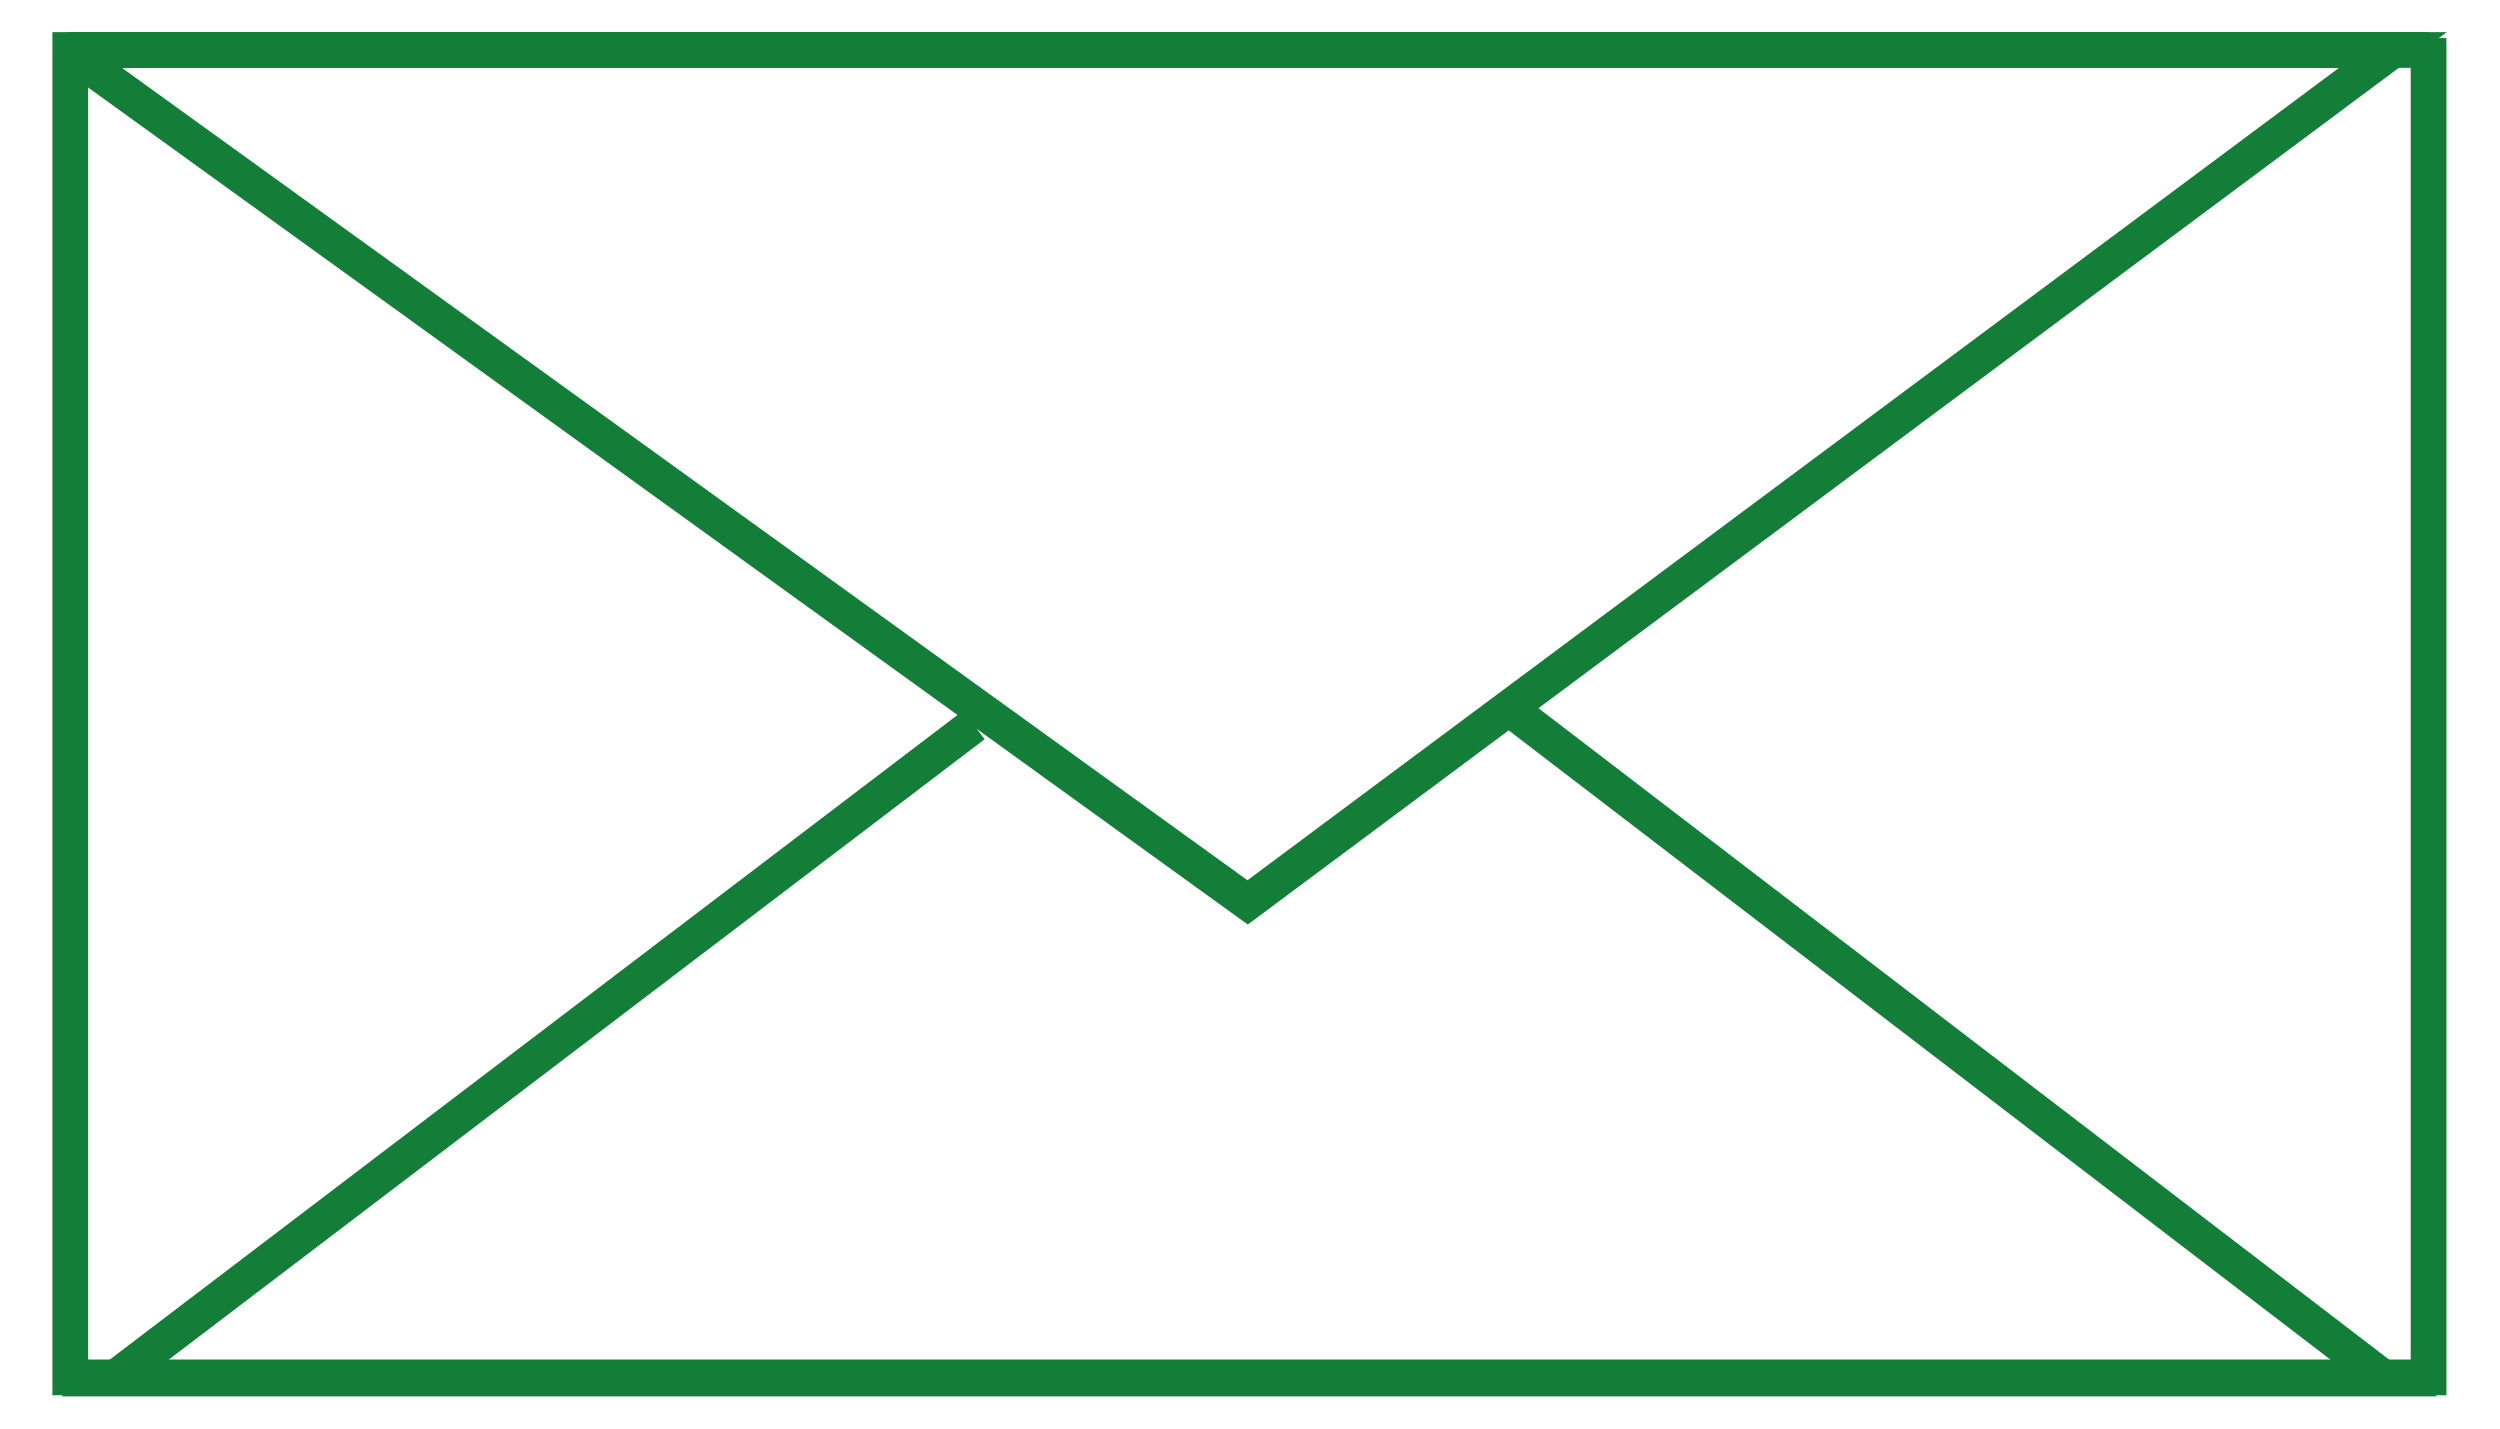
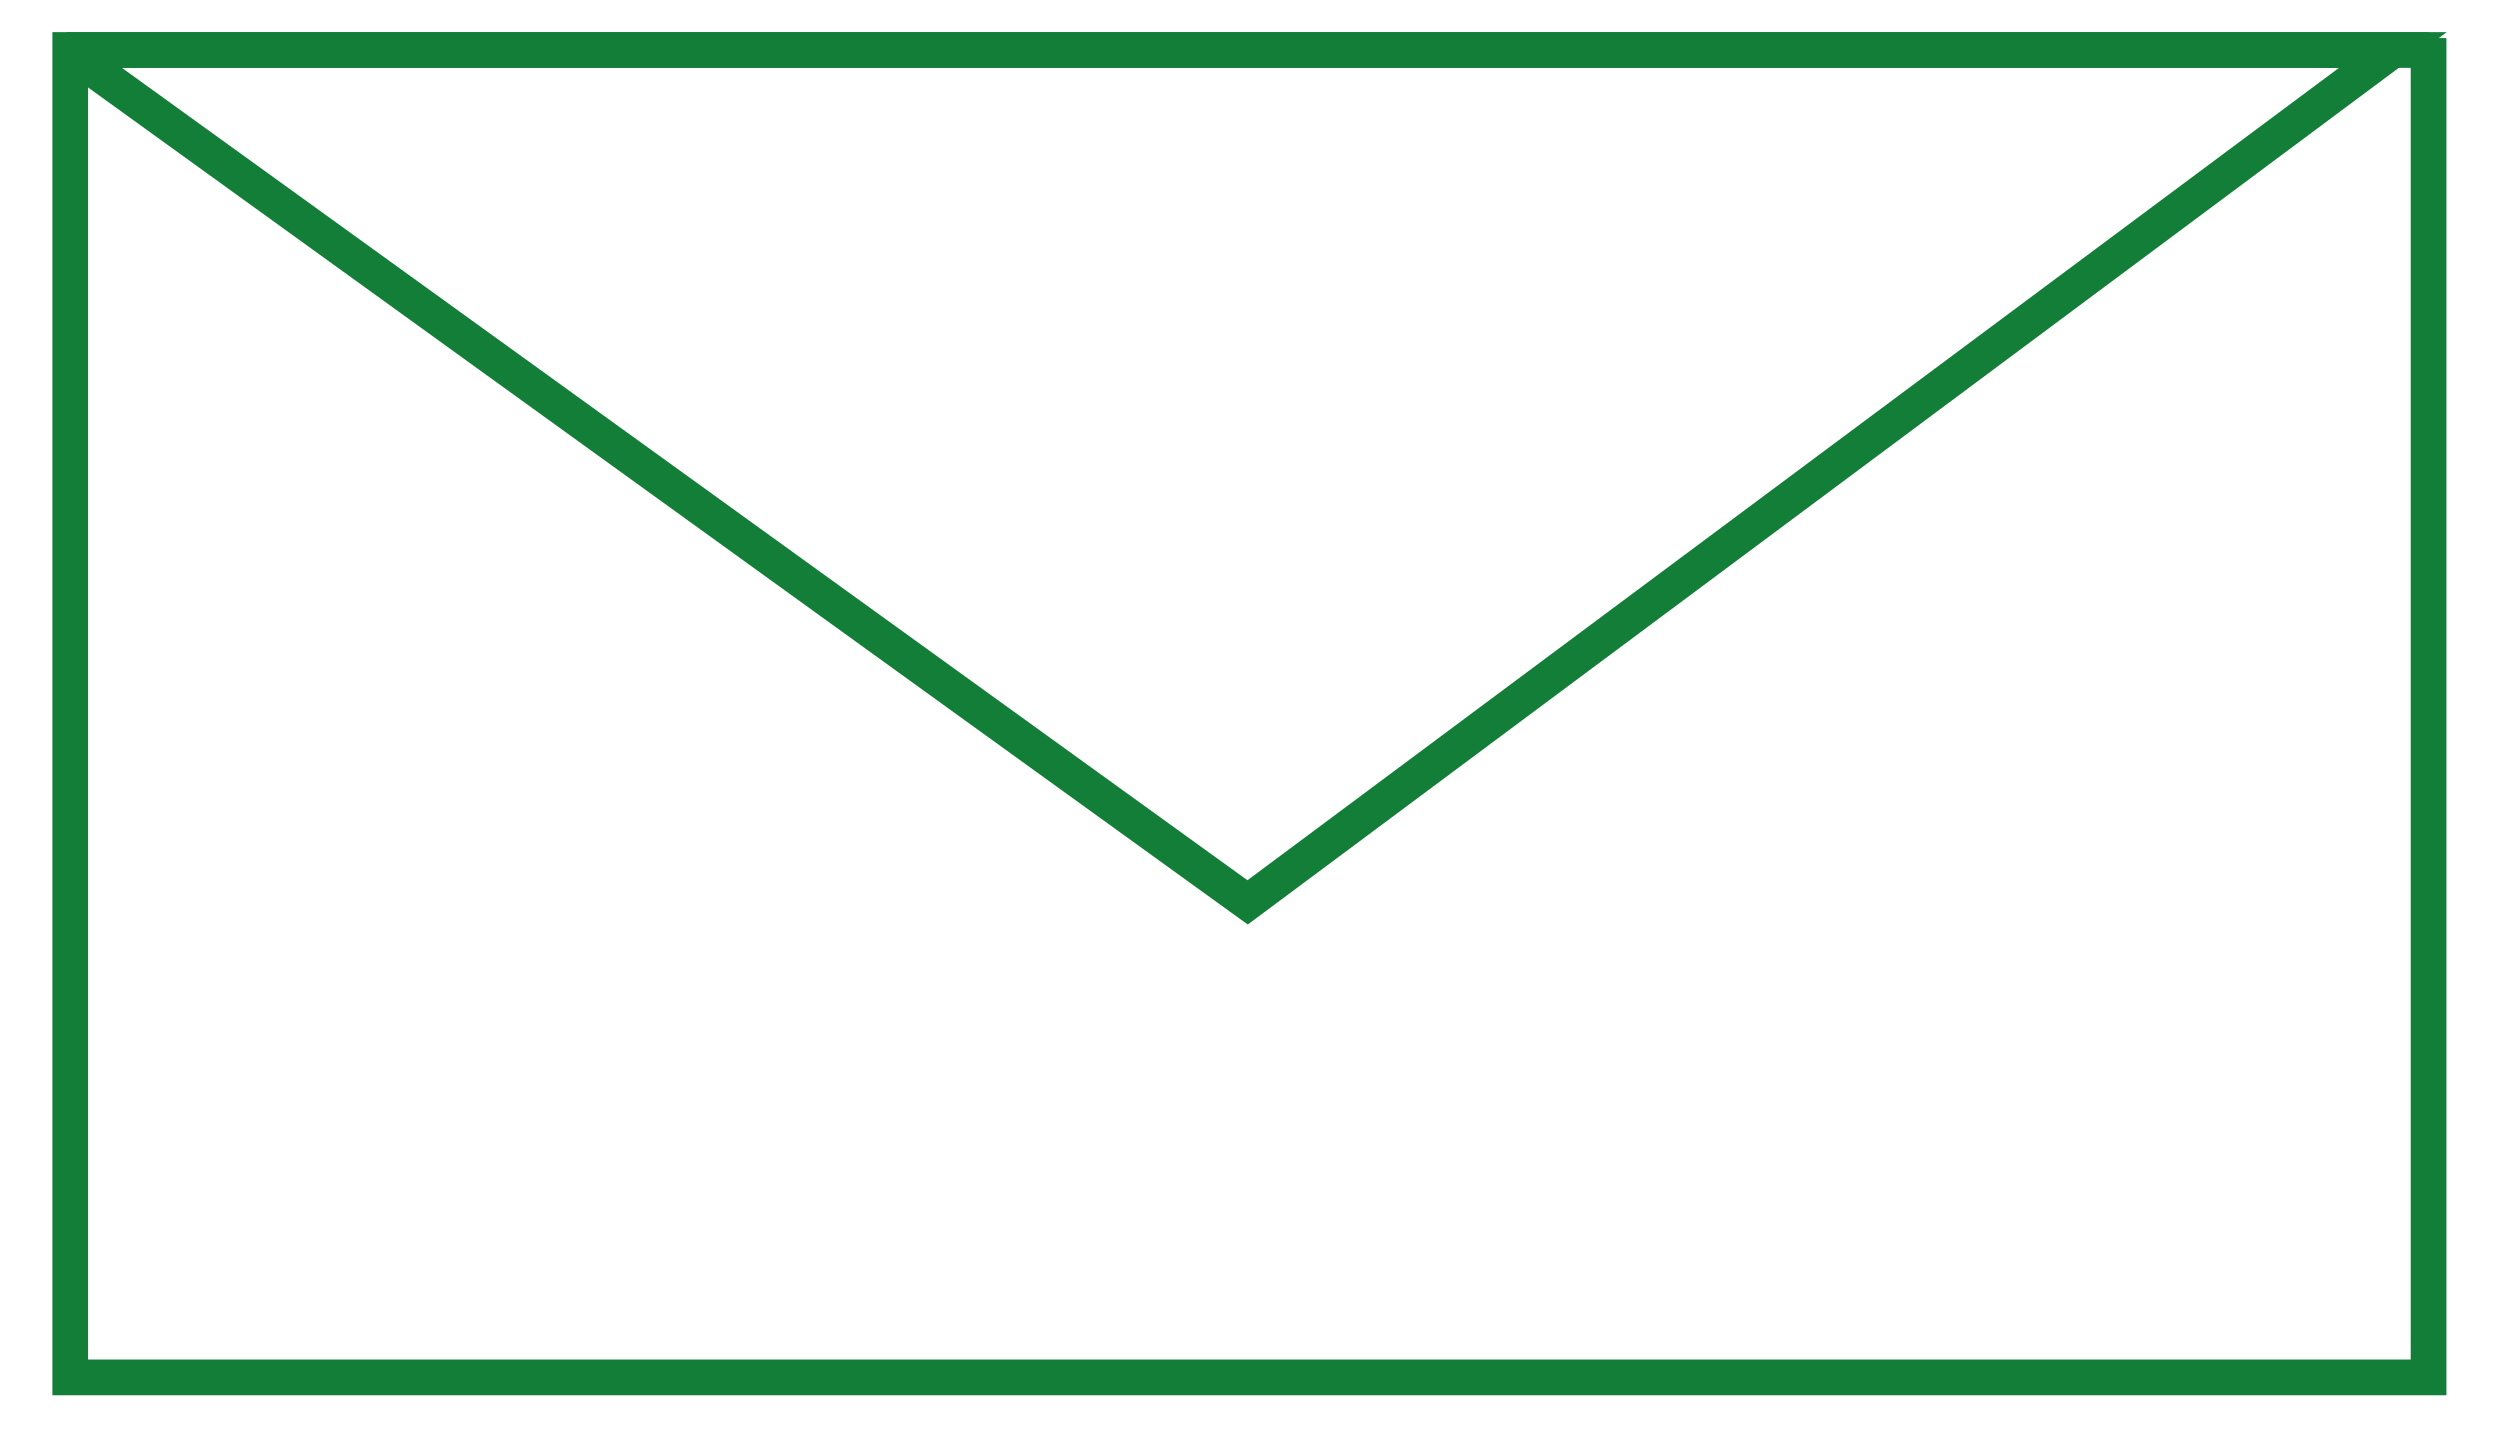
<svg xmlns="http://www.w3.org/2000/svg" version="1.1" id="Layer_1" x="0px" y="0px" viewBox="0 0 210 120" style="enable-background:new 0 0 210 120;" xml:space="preserve">
  <style type="text/css">
	.st0{fill:none;stroke:#137E38;stroke-width:3;stroke-miterlimit:10;}
</style>
  <path class="st0" d="M204,3.2v112.5H5.9V4.2H204" />
  <path class="st0" d="M5.6,4.2H201l-96.2,71.6L5.6,4.2" />
-   <path class="st0" d="M127.3,59.9l73,55.9H9.6l72.2-54.9" />
</svg>